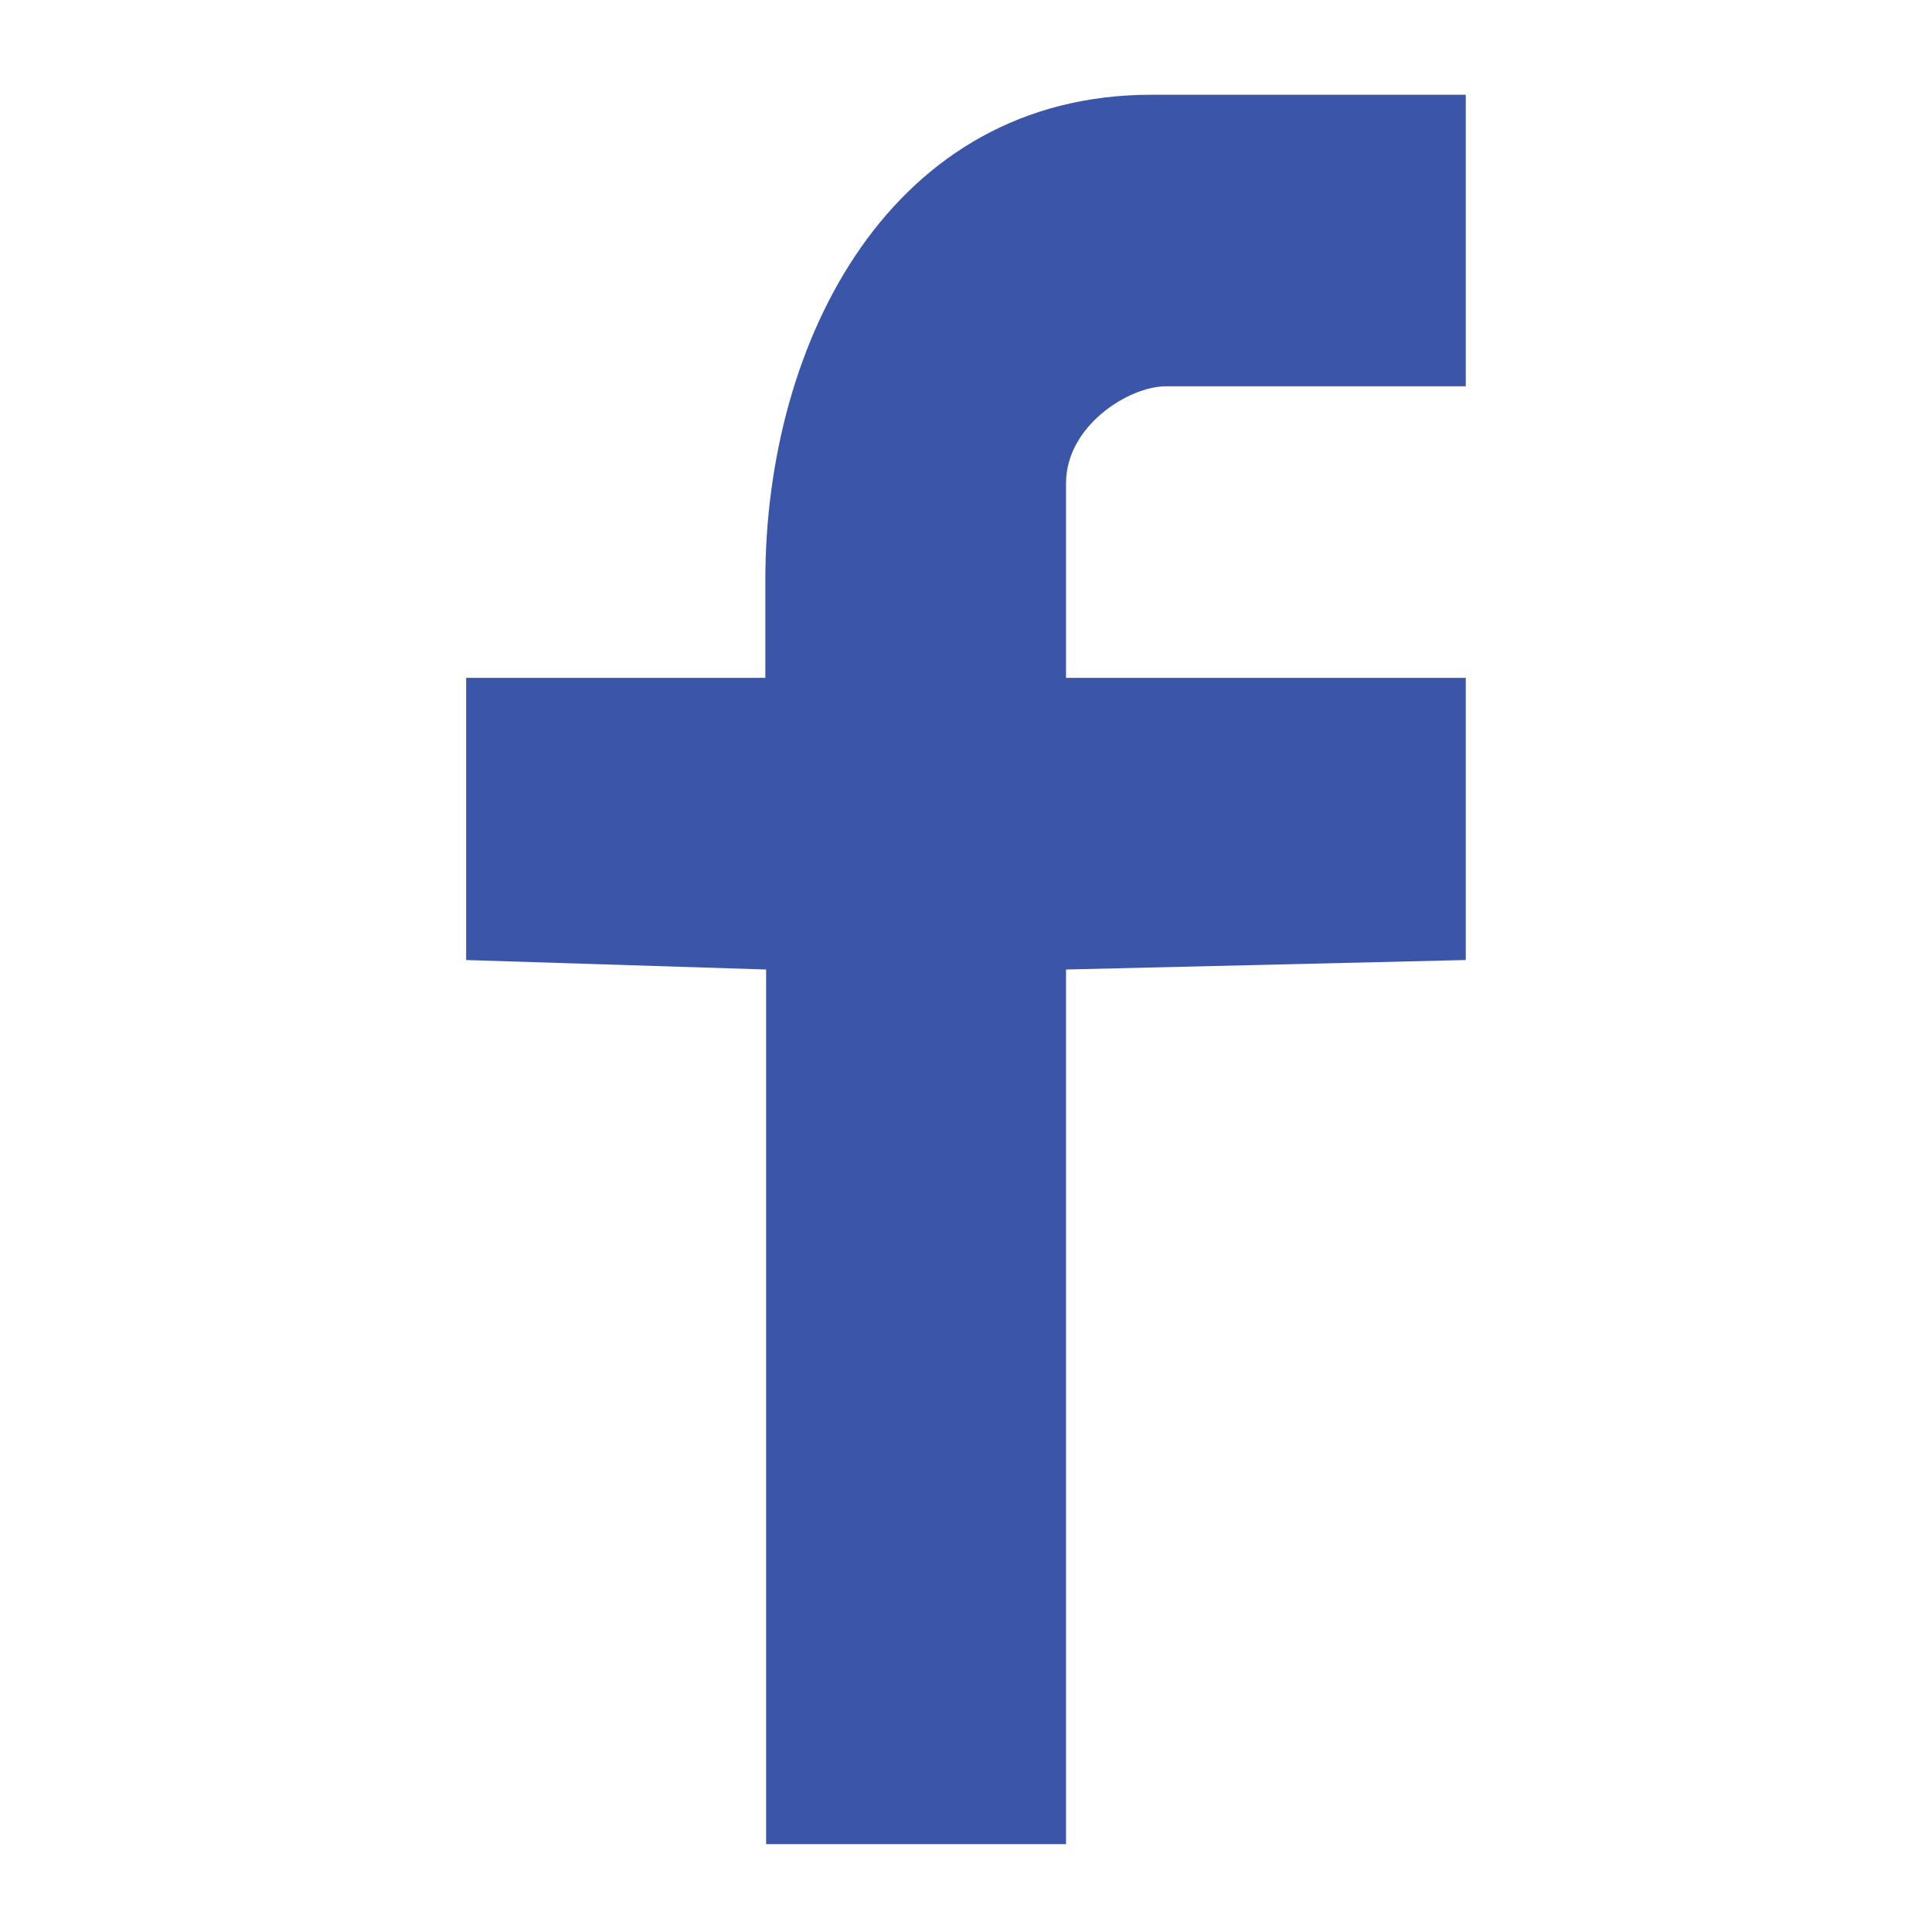
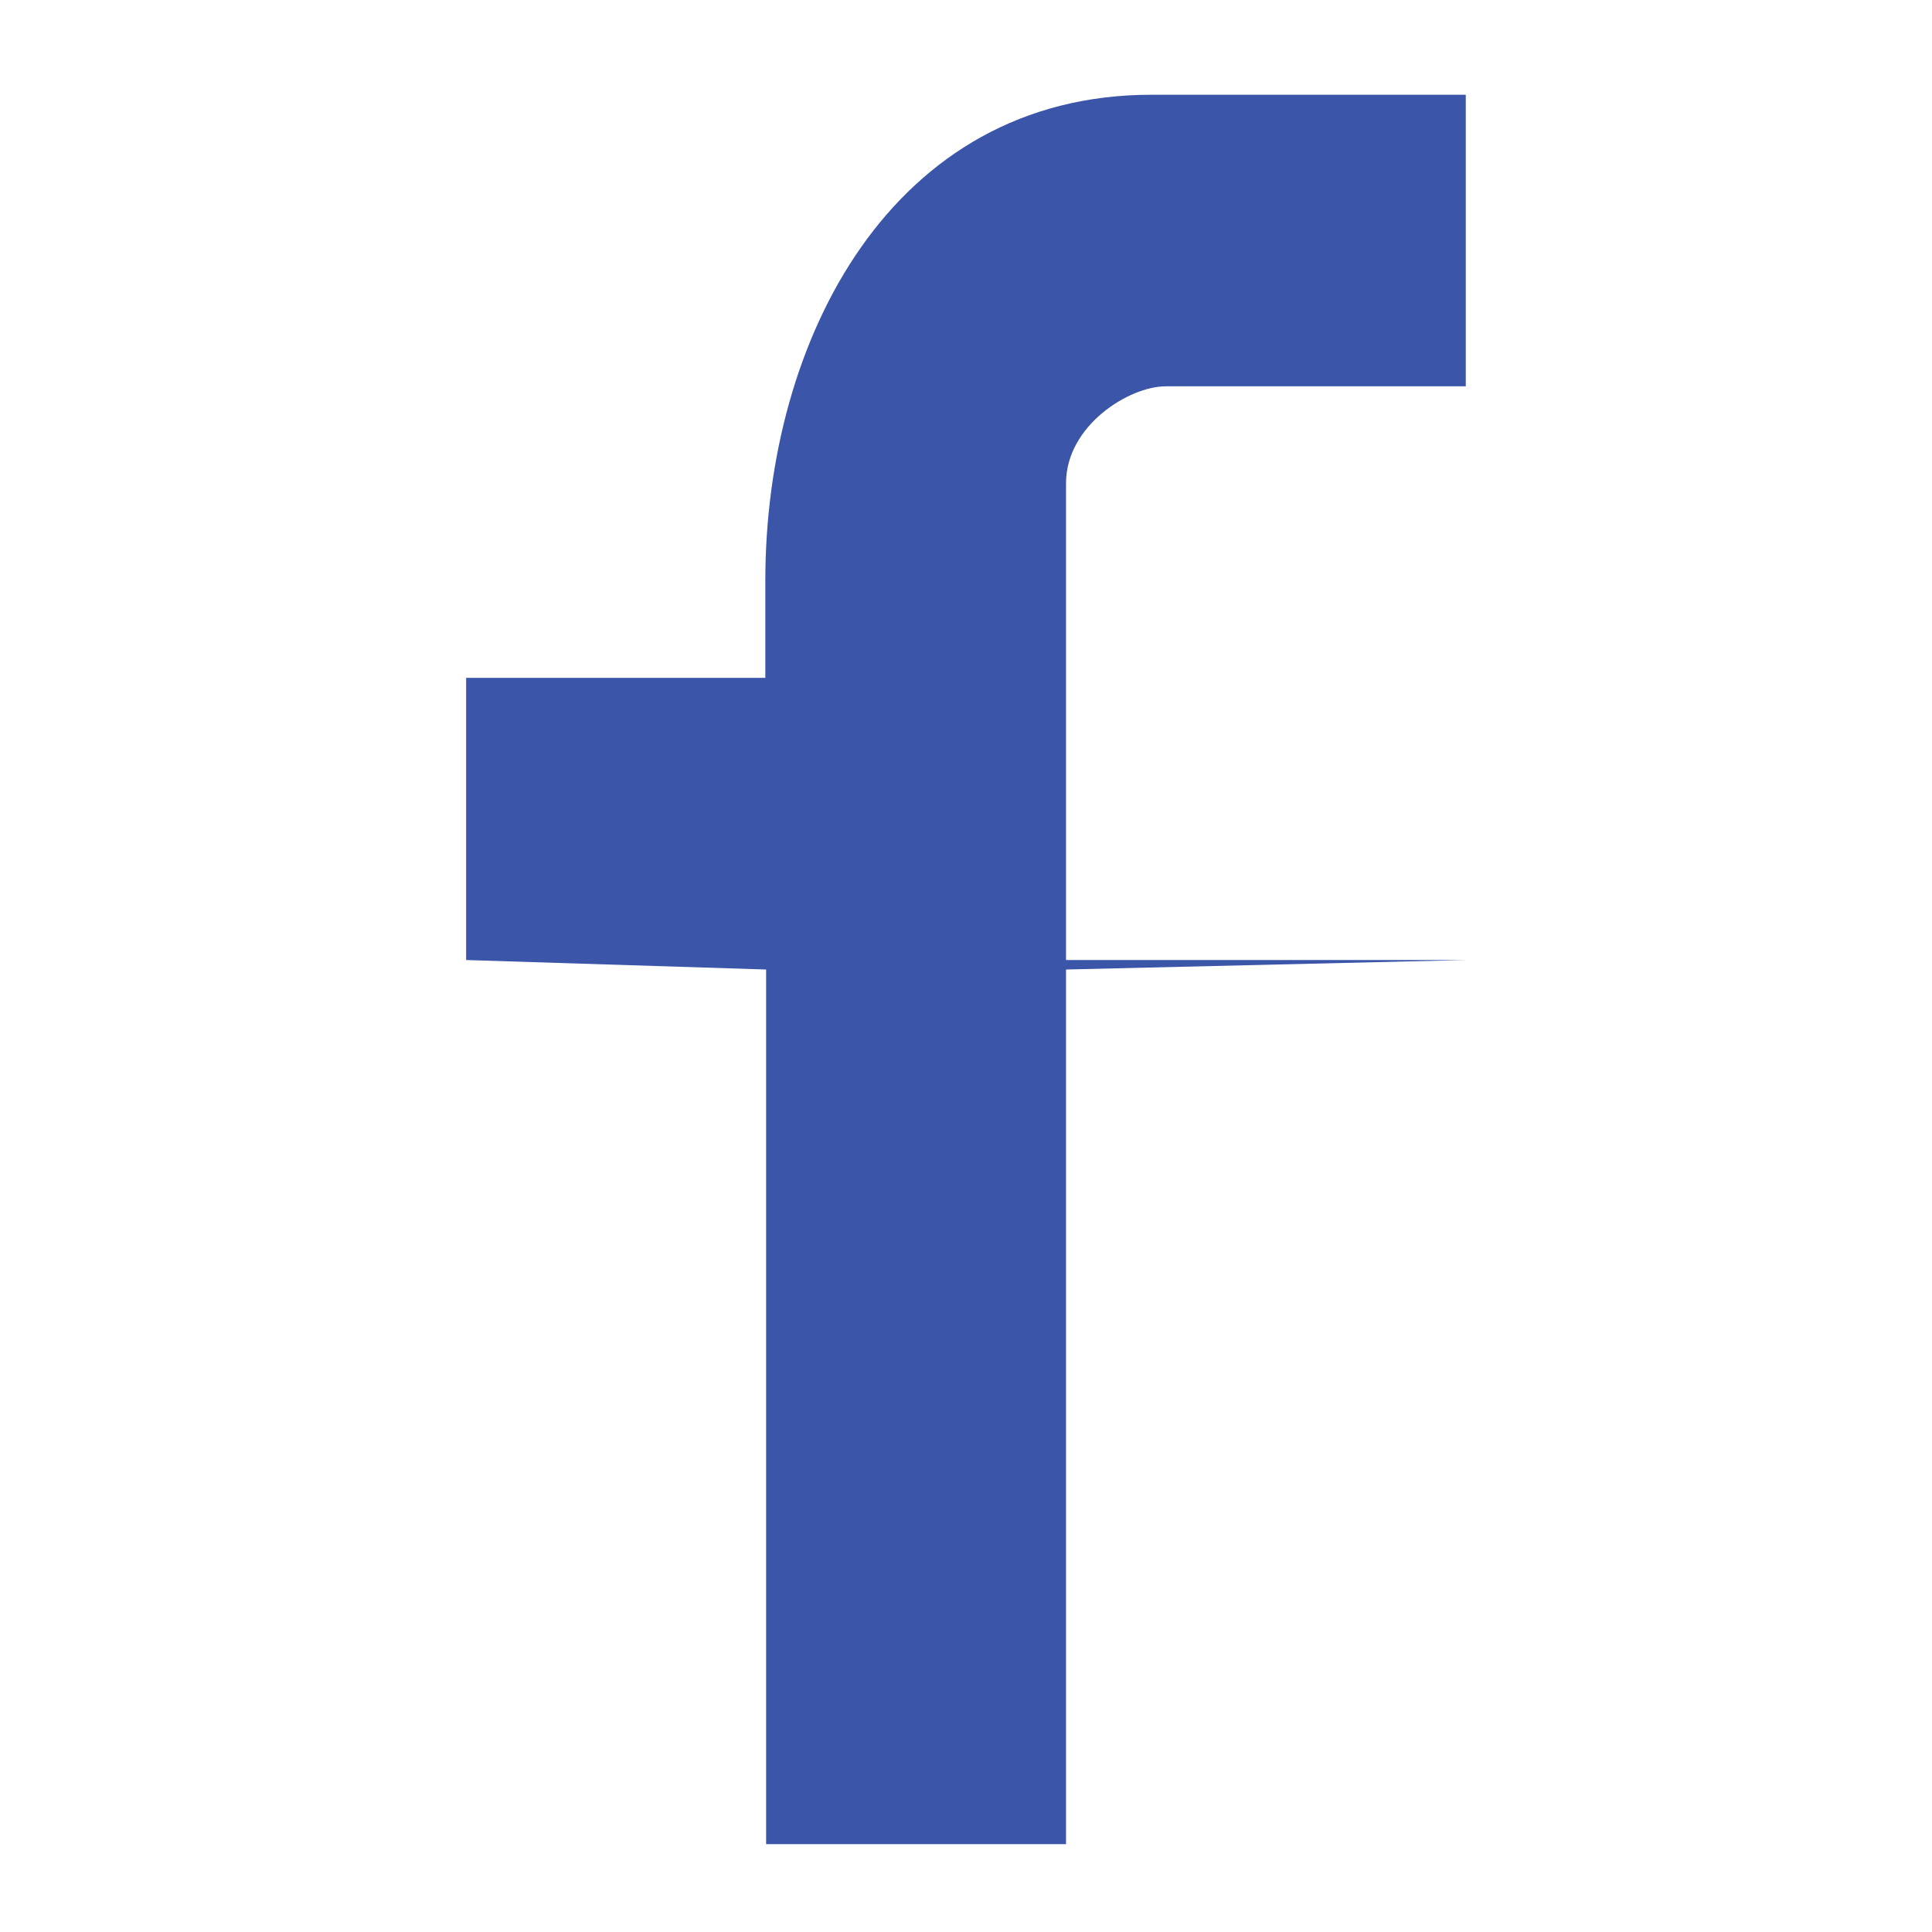
<svg xmlns="http://www.w3.org/2000/svg" width="22" height="22" viewBox="0 0 22 22" fill="none">
-   <path d="M13.275 4.399H16.691V1.079H13.111C10.156 1.079 8.715 3.868 8.715 6.607V7.719H5.308V10.932L8.724 11.04V21H12.139V11.04L16.691 10.932V7.719H12.139V5.503C12.139 4.847 12.856 4.399 13.275 4.399Z" fill="#3B55A9" />
+   <path d="M13.275 4.399H16.691V1.079H13.111C10.156 1.079 8.715 3.868 8.715 6.607V7.719H5.308V10.932L8.724 11.04V21H12.139V11.04L16.691 10.932H12.139V5.503C12.139 4.847 12.856 4.399 13.275 4.399Z" fill="#3B55A9" />
</svg>